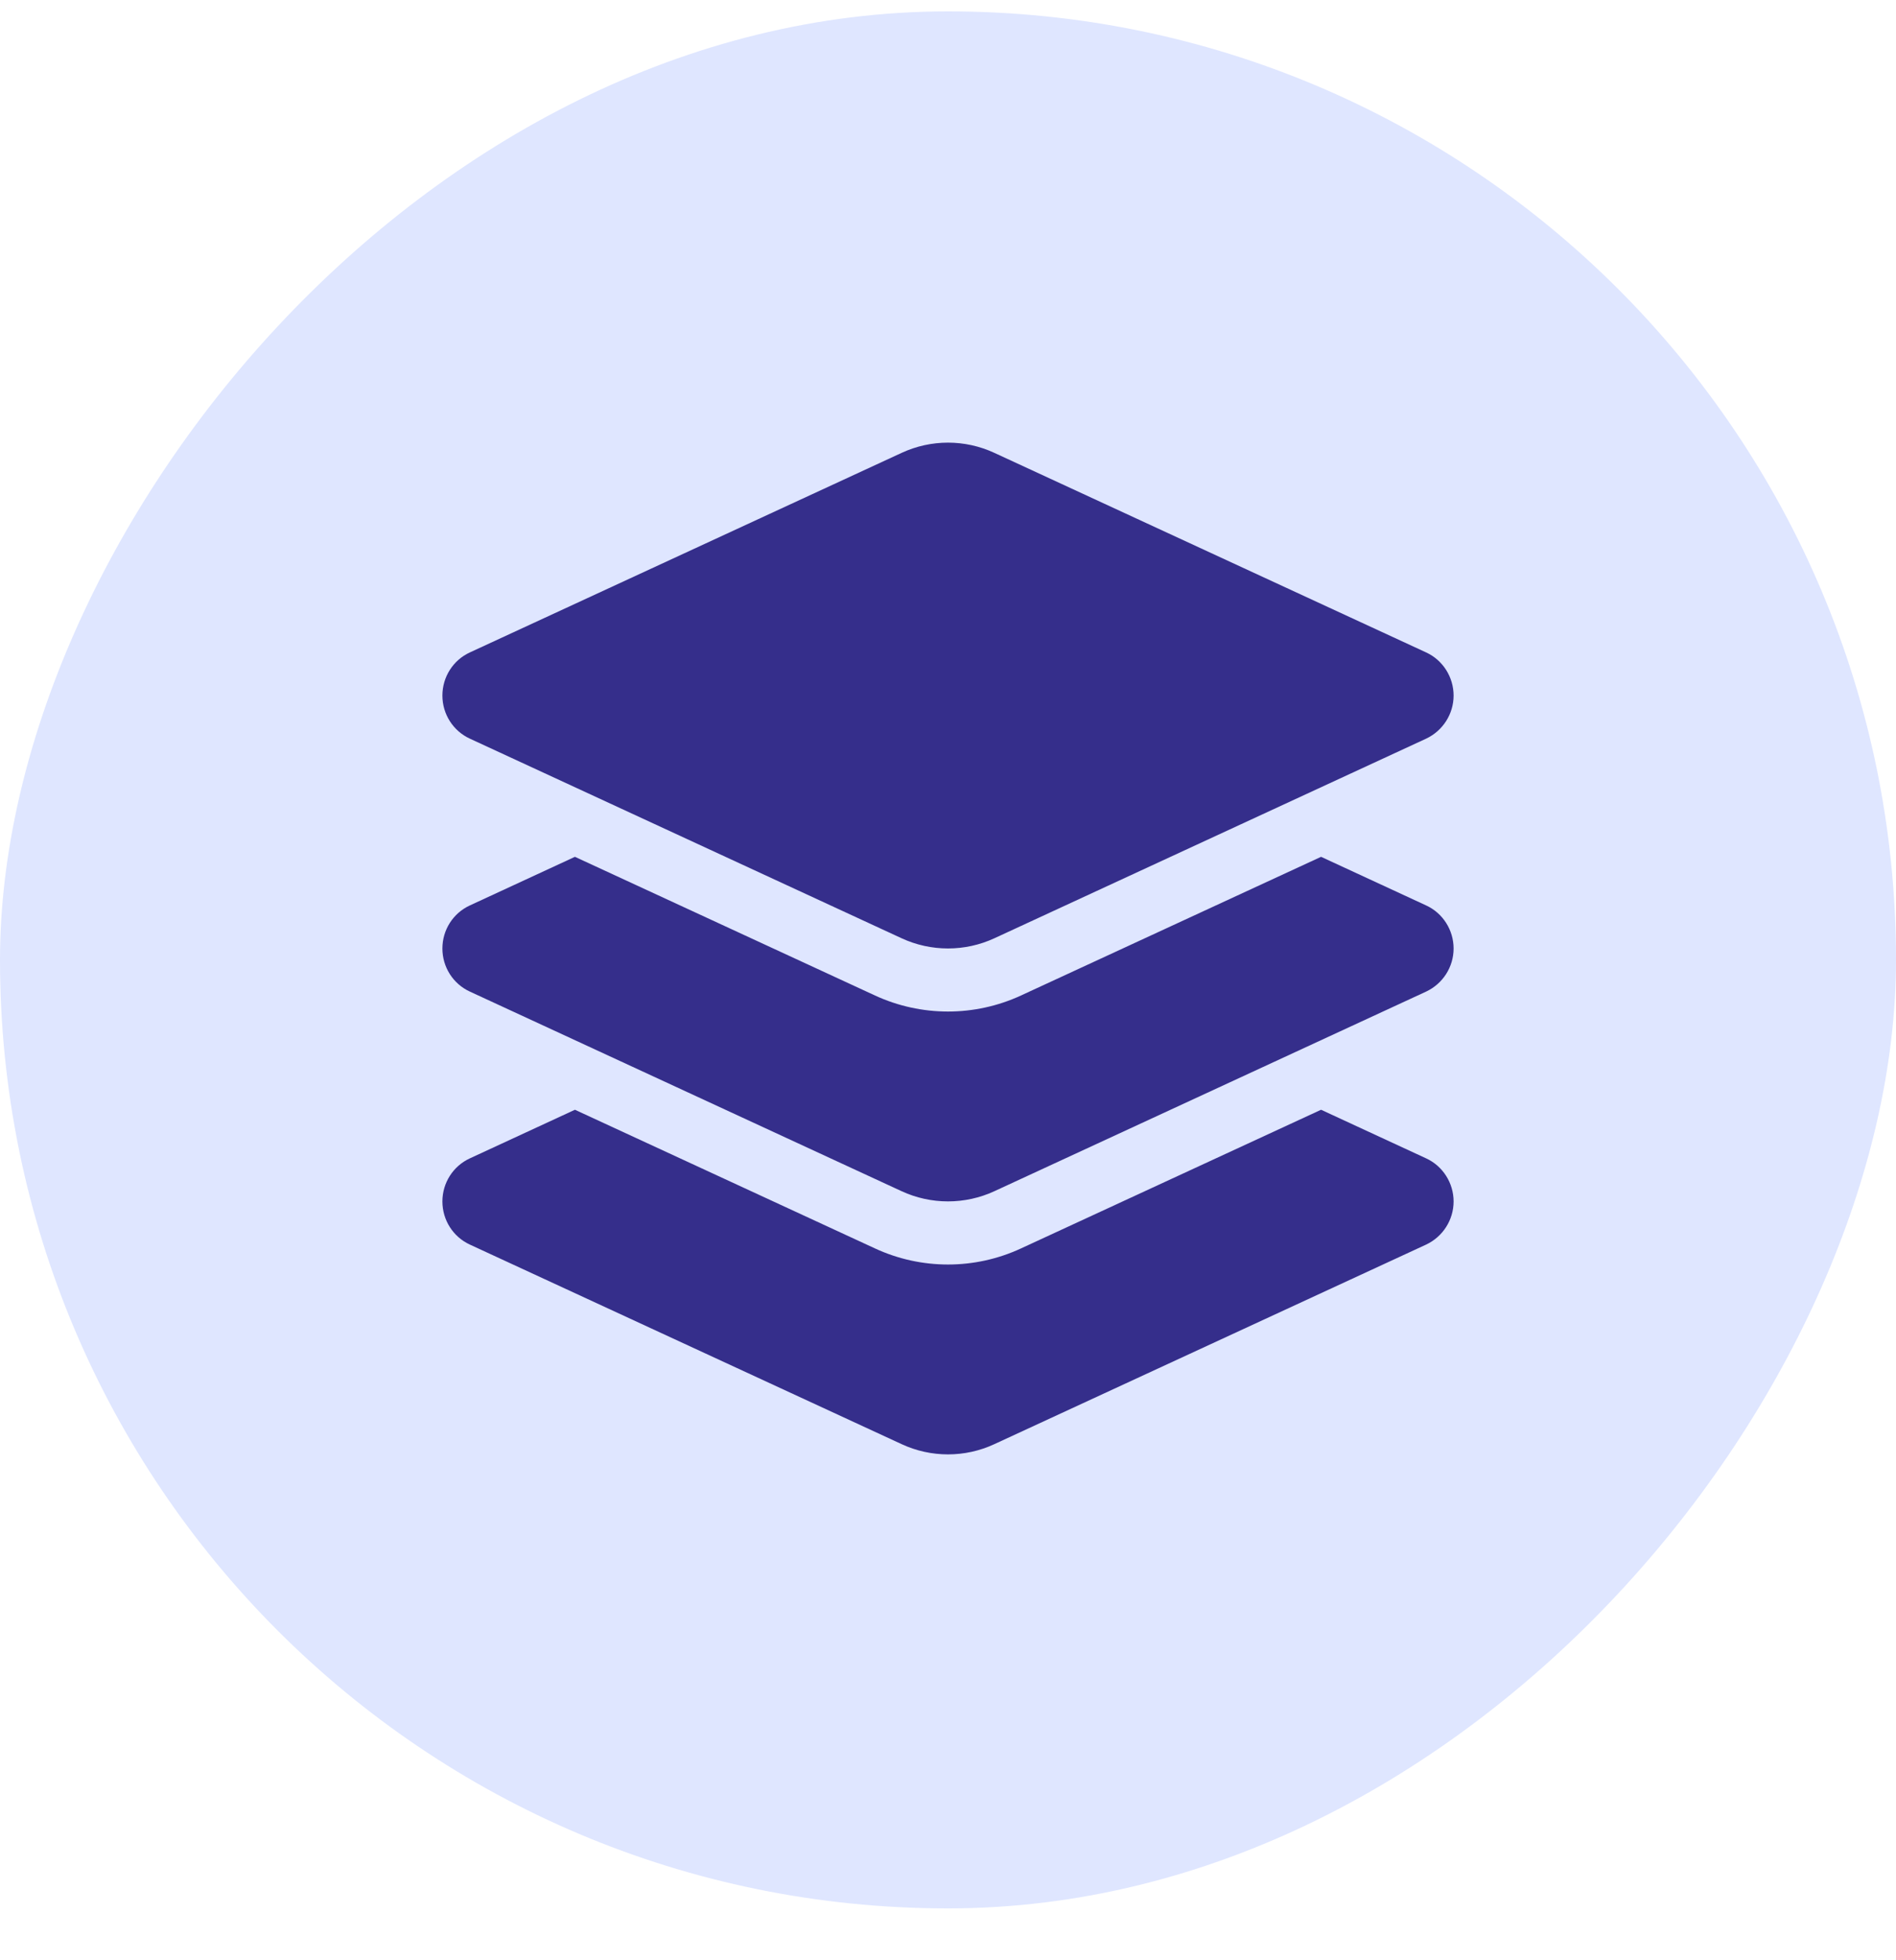
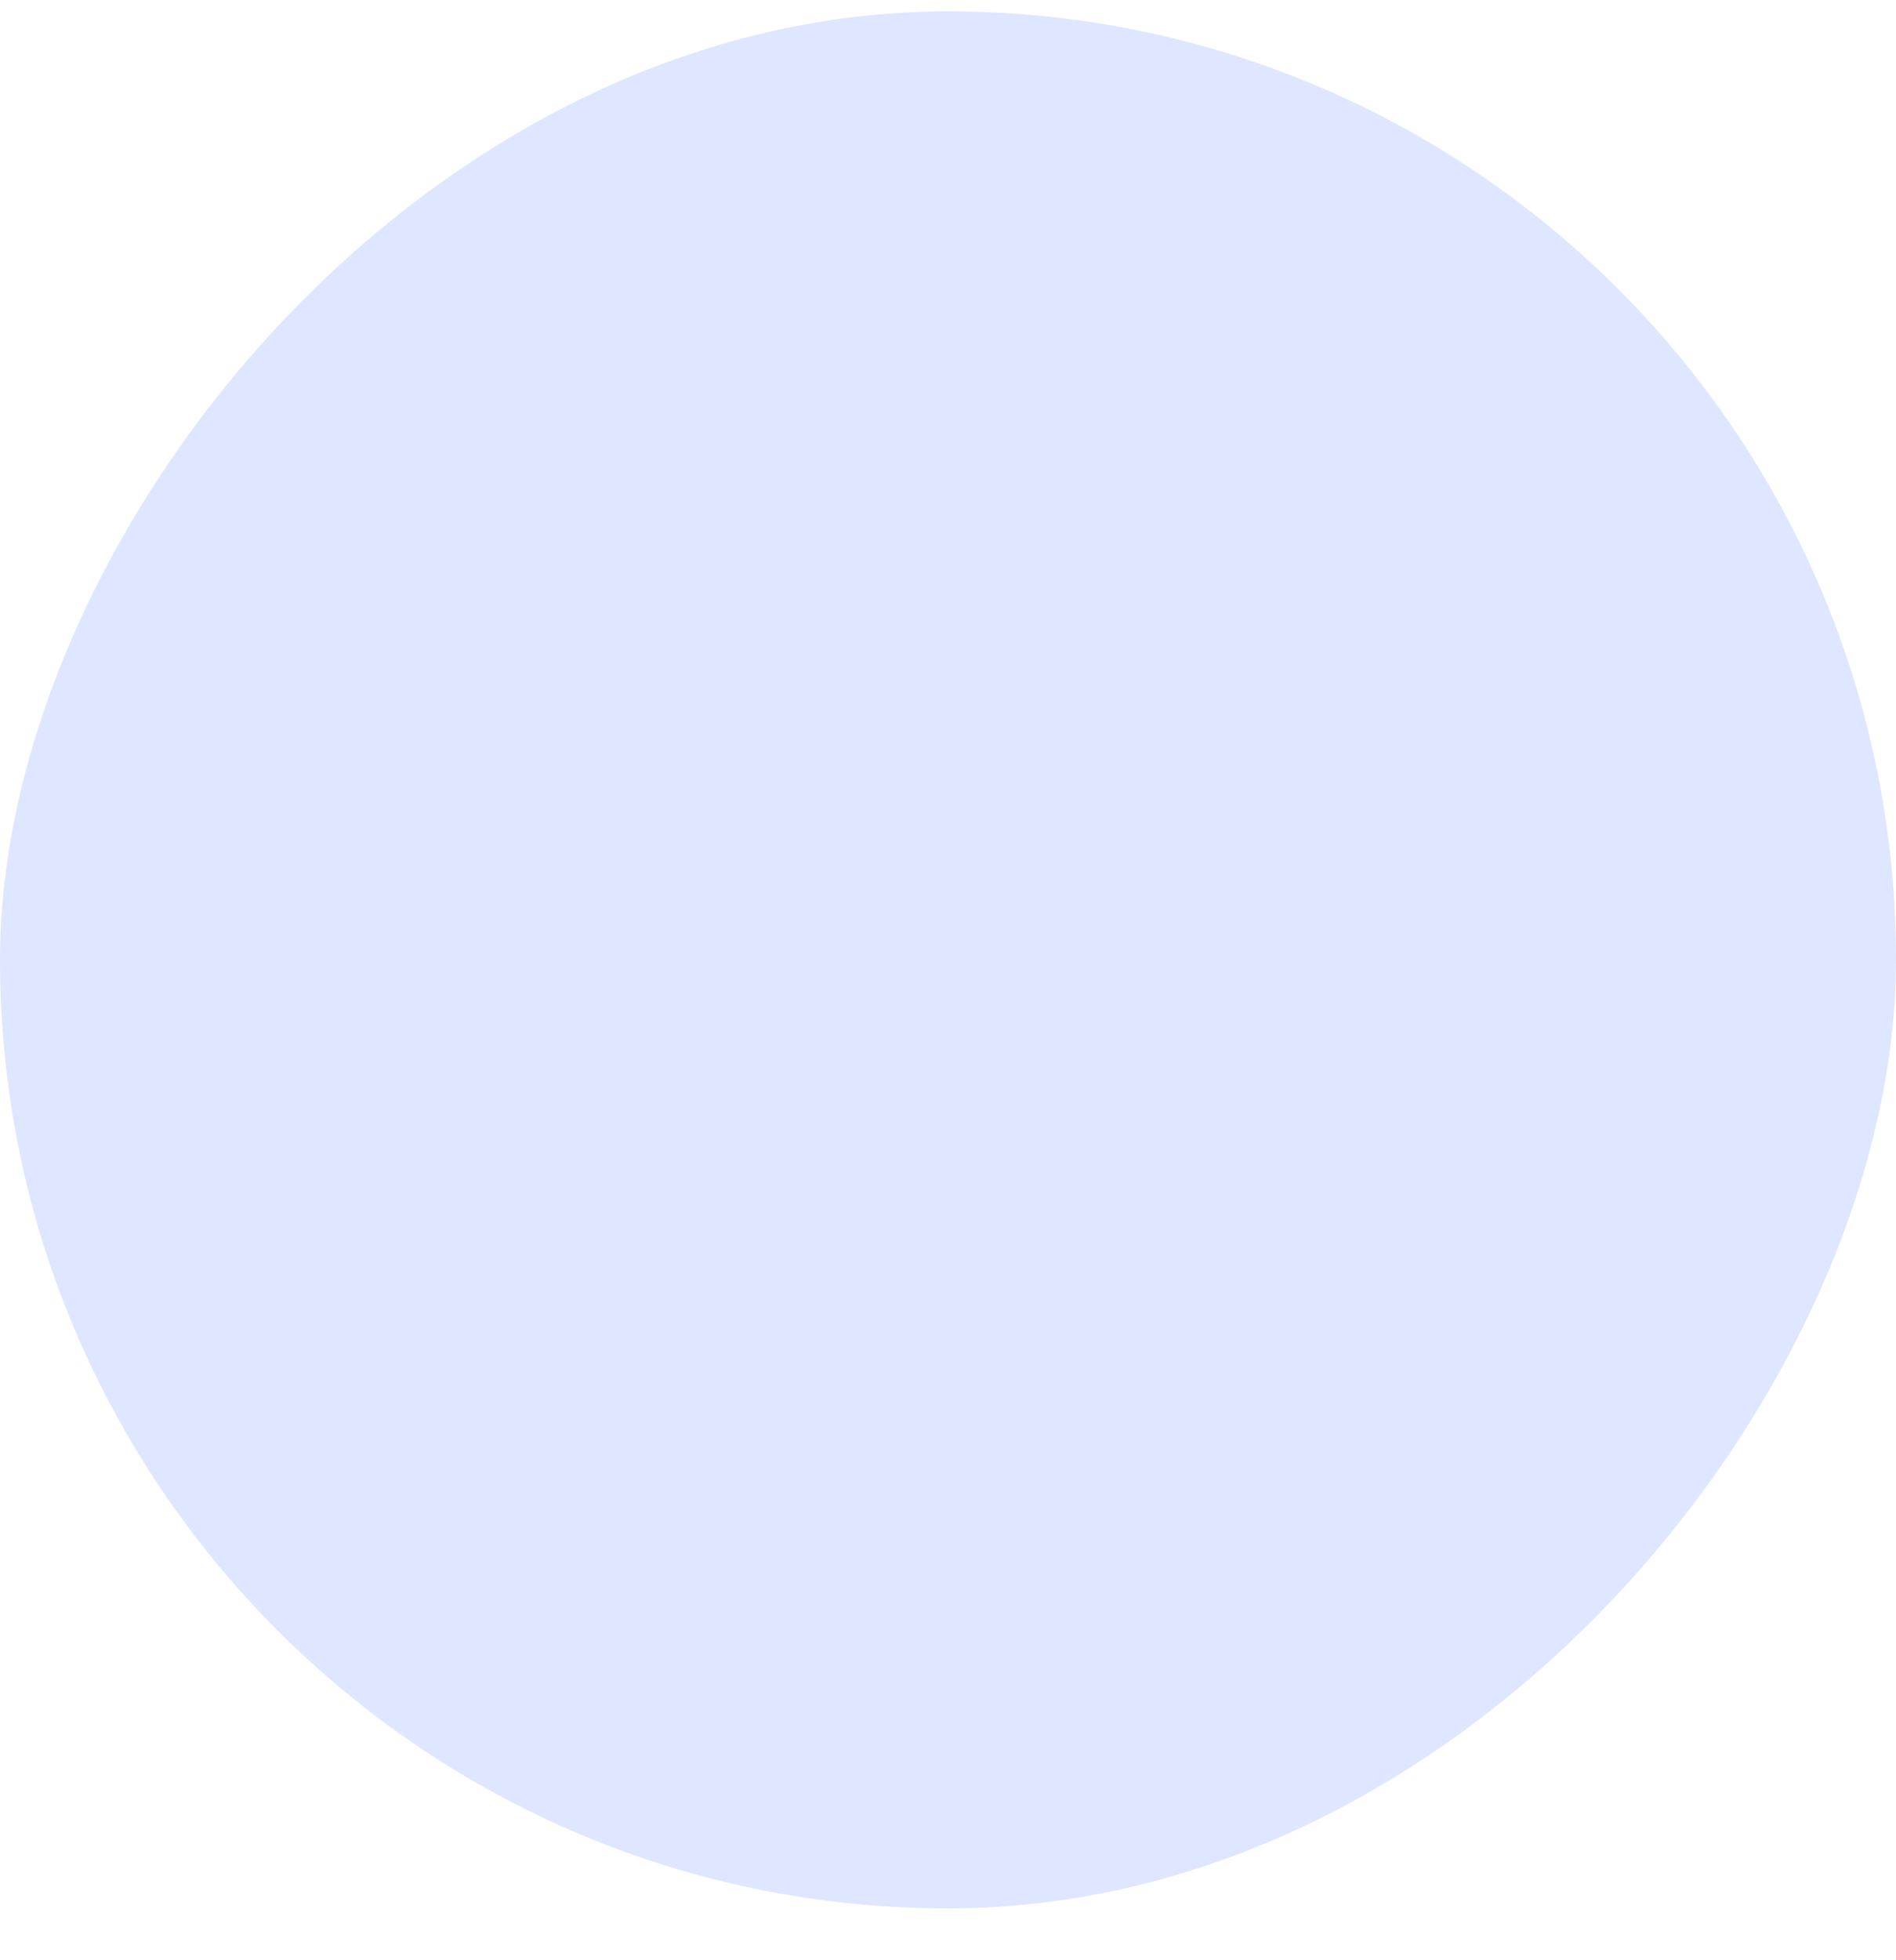
<svg xmlns="http://www.w3.org/2000/svg" width="30" height="31" viewBox="0 0 30 31" fill="none">
  <rect width="30" height="30" rx="15" transform="matrix(-1 0 0 1 30 0.18)" fill="#DFE6FF" />
-   <path d="M15.734 7.162C15.269 6.946 14.731 6.946 14.266 7.162L7.434 10.318C7.169 10.44 7 10.706 7 11C7 11.293 7.169 11.559 7.434 11.681L14.266 14.838C14.731 15.053 15.269 15.053 15.734 14.838L22.566 11.681C22.831 11.556 23 11.29 23 11C23 10.709 22.831 10.44 22.566 10.318L15.734 7.162ZM9.097 13.55L7.434 14.319C7.169 14.441 7 14.706 7 15C7 15.294 7.169 15.559 7.434 15.681L14.266 18.838C14.731 19.053 15.269 19.053 15.734 18.838L22.566 15.681C22.831 15.556 23 15.291 23 15C23 14.709 22.831 14.441 22.566 14.319L20.903 13.55L16.153 15.744C15.422 16.081 14.578 16.081 13.847 15.744L9.097 13.55ZM13.847 19.744L9.097 17.55L7.434 18.319C7.169 18.441 7 18.707 7 19C7 19.294 7.169 19.56 7.434 19.682L14.266 22.838C14.731 23.054 15.269 23.054 15.734 22.838L22.566 19.682C22.831 19.557 23 19.291 23 19C23 18.71 22.831 18.441 22.566 18.319L20.903 17.55L16.153 19.744C15.422 20.082 14.578 20.082 13.847 19.744Z" fill="#352E8B" />
</svg>